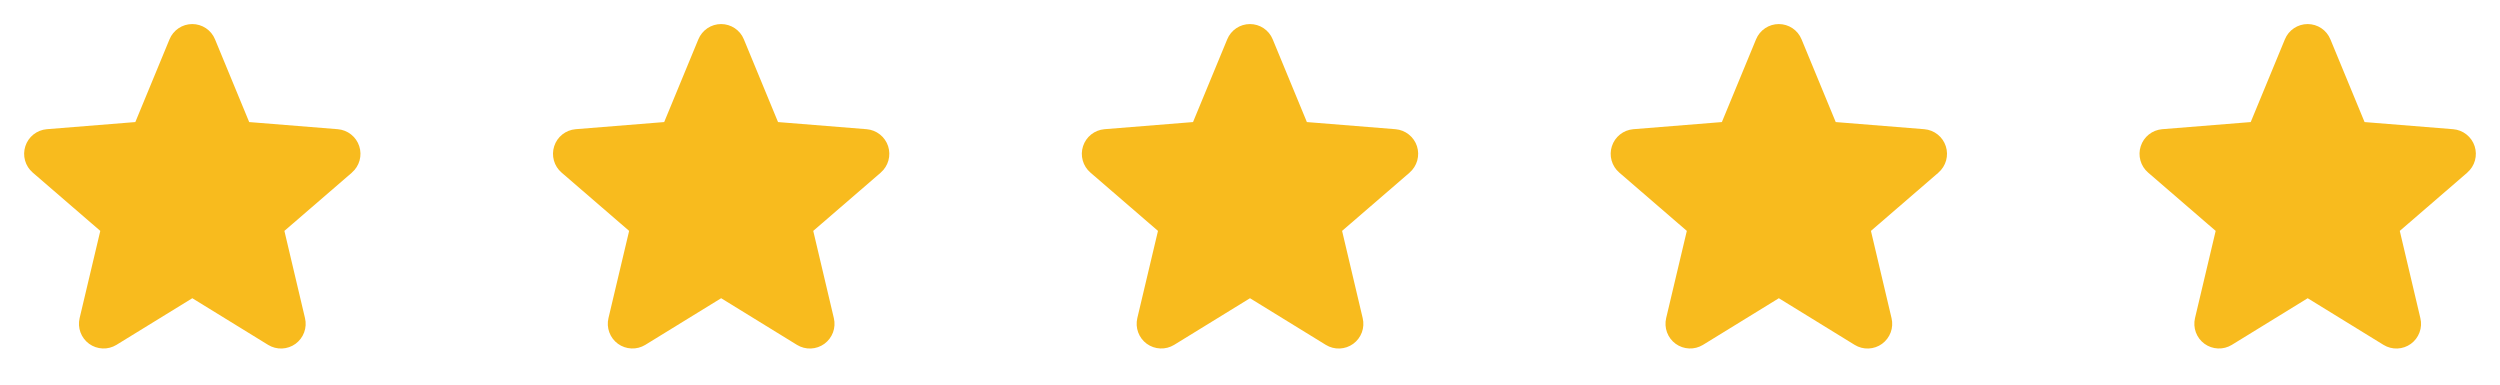
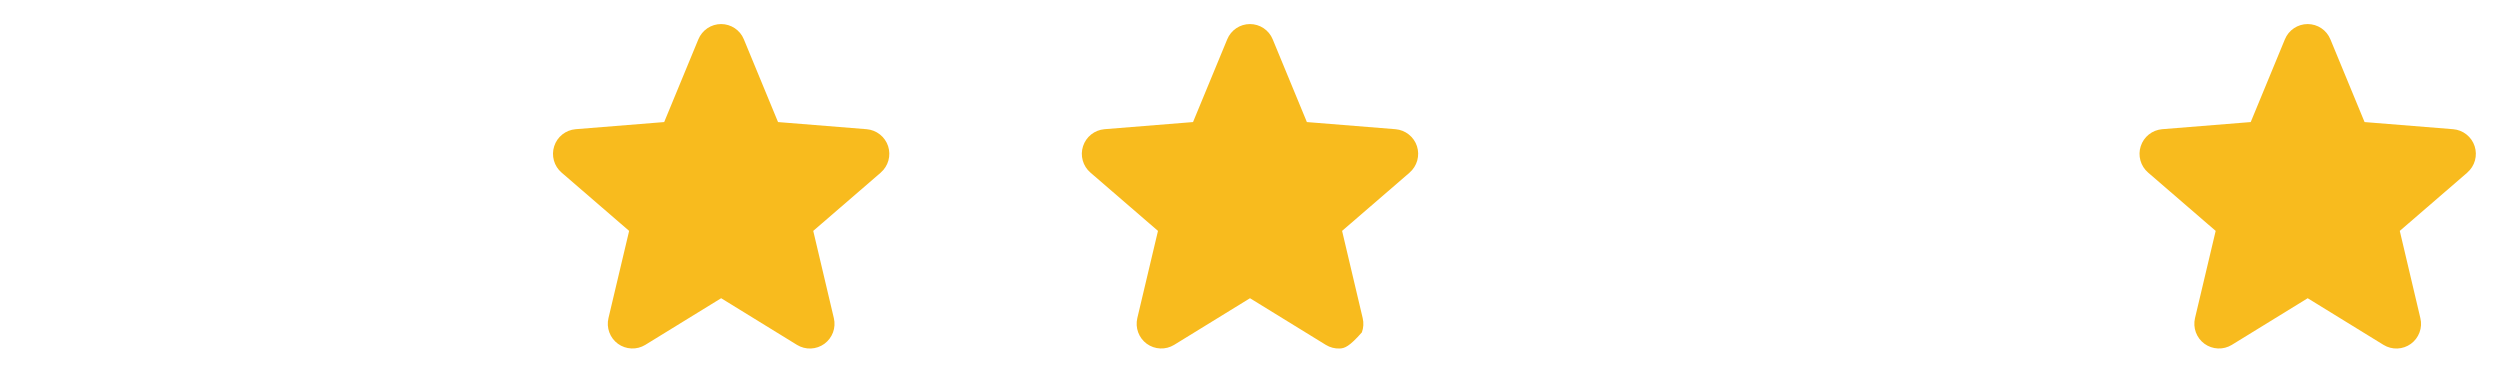
<svg xmlns="http://www.w3.org/2000/svg" width="104" height="16" viewBox="0 0 104 16" fill="none">
-   <path d="M14.643 7.178L11.831 9.605L12.688 13.234C12.735 13.431 12.723 13.638 12.652 13.828C12.582 14.018 12.457 14.183 12.294 14.303C12.13 14.422 11.934 14.49 11.732 14.498C11.529 14.506 11.329 14.454 11.156 14.348L8 12.406L4.842 14.348C4.669 14.453 4.469 14.505 4.267 14.496C4.065 14.488 3.87 14.42 3.706 14.301C3.543 14.182 3.418 14.017 3.348 13.827C3.278 13.637 3.266 13.431 3.312 13.234L4.172 9.605L1.36 7.178C1.207 7.046 1.096 6.872 1.042 6.677C0.987 6.482 0.992 6.276 1.054 6.084C1.116 5.891 1.233 5.721 1.391 5.595C1.549 5.469 1.741 5.393 1.942 5.375L5.63 5.078L7.052 1.635C7.129 1.447 7.261 1.287 7.429 1.174C7.597 1.061 7.796 1.001 7.998 1.001C8.201 1.001 8.399 1.061 8.568 1.174C8.736 1.287 8.867 1.447 8.944 1.635L10.366 5.078L14.054 5.375C14.255 5.392 14.448 5.468 14.606 5.594C14.765 5.72 14.883 5.89 14.945 6.082C15.008 6.275 15.012 6.482 14.958 6.677C14.903 6.872 14.793 7.046 14.639 7.179L14.643 7.178Z" fill="#F8BB1E" />
  <path d="M36.643 7.178L33.831 9.605L34.688 13.234C34.735 13.431 34.723 13.638 34.653 13.828C34.582 14.018 34.458 14.183 34.294 14.303C34.13 14.422 33.934 14.49 33.732 14.498C33.529 14.506 33.329 14.454 33.156 14.348L30 12.406L26.842 14.348C26.669 14.453 26.469 14.505 26.267 14.496C26.065 14.488 25.87 14.42 25.706 14.301C25.543 14.182 25.418 14.017 25.348 13.827C25.278 13.637 25.265 13.431 25.312 13.234L26.172 9.605L23.36 7.178C23.207 7.046 23.096 6.872 23.042 6.677C22.988 6.482 22.992 6.276 23.054 6.084C23.116 5.891 23.233 5.721 23.391 5.595C23.549 5.469 23.741 5.393 23.942 5.375L27.63 5.078L29.052 1.635C29.13 1.447 29.261 1.287 29.429 1.174C29.597 1.061 29.796 1.001 29.998 1.001C30.201 1.001 30.399 1.061 30.568 1.174C30.736 1.287 30.867 1.447 30.944 1.635L32.366 5.078L36.054 5.375C36.255 5.392 36.448 5.468 36.606 5.594C36.765 5.72 36.883 5.89 36.946 6.082C37.008 6.275 37.012 6.482 36.958 6.677C36.903 6.872 36.793 7.046 36.639 7.179L36.643 7.178Z" fill="#F8BB1E" />
-   <path d="M58.643 7.178L55.831 9.605L56.688 13.234C56.735 13.431 56.723 13.638 56.653 13.828C56.582 14.018 56.458 14.183 56.294 14.303C56.13 14.422 55.934 14.49 55.732 14.498C55.529 14.506 55.329 14.454 55.156 14.348L52 12.406L48.842 14.348C48.669 14.453 48.469 14.505 48.267 14.496C48.065 14.488 47.87 14.42 47.706 14.301C47.543 14.182 47.418 14.017 47.348 13.827C47.278 13.637 47.266 13.431 47.312 13.234L48.172 9.605L45.36 7.178C45.207 7.046 45.096 6.872 45.042 6.677C44.987 6.482 44.992 6.276 45.054 6.084C45.116 5.891 45.233 5.721 45.391 5.595C45.549 5.469 45.741 5.393 45.943 5.375L49.63 5.078L51.053 1.635C51.13 1.447 51.261 1.287 51.429 1.174C51.597 1.061 51.796 1.001 51.998 1.001C52.201 1.001 52.399 1.061 52.568 1.174C52.736 1.287 52.867 1.447 52.944 1.635L54.366 5.078L58.054 5.375C58.255 5.392 58.448 5.468 58.606 5.594C58.765 5.72 58.883 5.89 58.946 6.082C59.008 6.275 59.012 6.482 58.958 6.677C58.903 6.872 58.793 7.046 58.639 7.179L58.643 7.178Z" fill="#F8BB1E" />
-   <path d="M80.643 7.178L77.831 9.605L78.688 13.234C78.735 13.431 78.723 13.638 78.653 13.828C78.582 14.018 78.457 14.183 78.294 14.303C78.13 14.422 77.934 14.49 77.732 14.498C77.529 14.506 77.329 14.454 77.156 14.348L74 12.406L70.842 14.348C70.669 14.453 70.469 14.505 70.267 14.496C70.065 14.488 69.87 14.42 69.706 14.301C69.543 14.182 69.418 14.017 69.348 13.827C69.278 13.637 69.266 13.431 69.312 13.234L70.172 9.605L67.36 7.178C67.207 7.046 67.096 6.872 67.042 6.677C66.987 6.482 66.992 6.276 67.054 6.084C67.116 5.891 67.233 5.721 67.391 5.595C67.549 5.469 67.741 5.393 67.942 5.375L71.63 5.078L73.052 1.635C73.129 1.447 73.26 1.287 73.429 1.174C73.597 1.061 73.796 1.001 73.998 1.001C74.201 1.001 74.399 1.061 74.568 1.174C74.736 1.287 74.867 1.447 74.944 1.635L76.366 5.078L80.054 5.375C80.255 5.392 80.448 5.468 80.606 5.594C80.765 5.72 80.883 5.89 80.945 6.082C81.008 6.275 81.012 6.482 80.958 6.677C80.903 6.872 80.793 7.046 80.639 7.179L80.643 7.178Z" fill="#F8BB1E" />
+   <path d="M58.643 7.178L55.831 9.605L56.688 13.234C56.735 13.431 56.723 13.638 56.653 13.828C56.13 14.422 55.934 14.49 55.732 14.498C55.529 14.506 55.329 14.454 55.156 14.348L52 12.406L48.842 14.348C48.669 14.453 48.469 14.505 48.267 14.496C48.065 14.488 47.87 14.42 47.706 14.301C47.543 14.182 47.418 14.017 47.348 13.827C47.278 13.637 47.266 13.431 47.312 13.234L48.172 9.605L45.36 7.178C45.207 7.046 45.096 6.872 45.042 6.677C44.987 6.482 44.992 6.276 45.054 6.084C45.116 5.891 45.233 5.721 45.391 5.595C45.549 5.469 45.741 5.393 45.943 5.375L49.63 5.078L51.053 1.635C51.13 1.447 51.261 1.287 51.429 1.174C51.597 1.061 51.796 1.001 51.998 1.001C52.201 1.001 52.399 1.061 52.568 1.174C52.736 1.287 52.867 1.447 52.944 1.635L54.366 5.078L58.054 5.375C58.255 5.392 58.448 5.468 58.606 5.594C58.765 5.72 58.883 5.89 58.946 6.082C59.008 6.275 59.012 6.482 58.958 6.677C58.903 6.872 58.793 7.046 58.639 7.179L58.643 7.178Z" fill="#F8BB1E" />
  <path d="M102.643 7.178L99.831 9.605L100.687 13.234C100.735 13.431 100.723 13.638 100.652 13.828C100.582 14.018 100.458 14.183 100.294 14.303C100.13 14.422 99.934 14.49 99.732 14.498C99.529 14.506 99.329 14.454 99.156 14.348L96 12.406L92.842 14.348C92.669 14.453 92.469 14.505 92.267 14.496C92.065 14.488 91.87 14.42 91.706 14.301C91.543 14.182 91.418 14.017 91.348 13.827C91.278 13.637 91.266 13.431 91.312 13.234L92.172 9.605L89.36 7.178C89.207 7.046 89.096 6.872 89.042 6.677C88.987 6.482 88.992 6.276 89.054 6.084C89.116 5.891 89.233 5.721 89.391 5.595C89.549 5.469 89.741 5.393 89.942 5.375L93.63 5.078L95.052 1.635C95.129 1.447 95.26 1.287 95.429 1.174C95.597 1.061 95.796 1.001 95.998 1.001C96.201 1.001 96.399 1.061 96.568 1.174C96.736 1.287 96.867 1.447 96.944 1.635L98.366 5.078L102.054 5.375C102.255 5.392 102.448 5.468 102.606 5.594C102.765 5.72 102.883 5.89 102.945 6.082C103.008 6.275 103.012 6.482 102.958 6.677C102.903 6.872 102.793 7.046 102.639 7.179L102.643 7.178Z" fill="#F8BB1E" />
</svg>